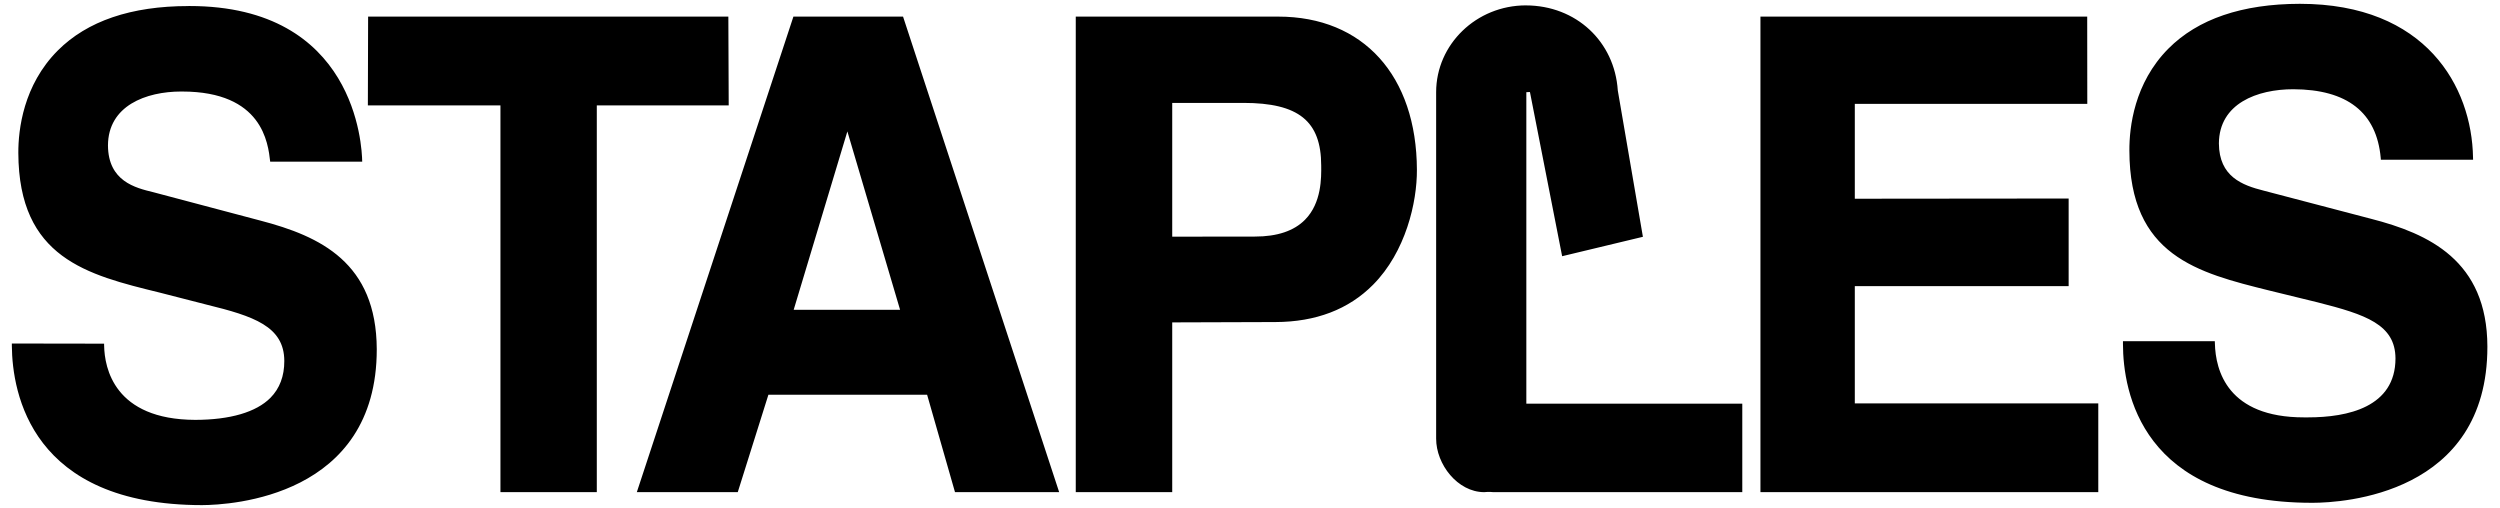
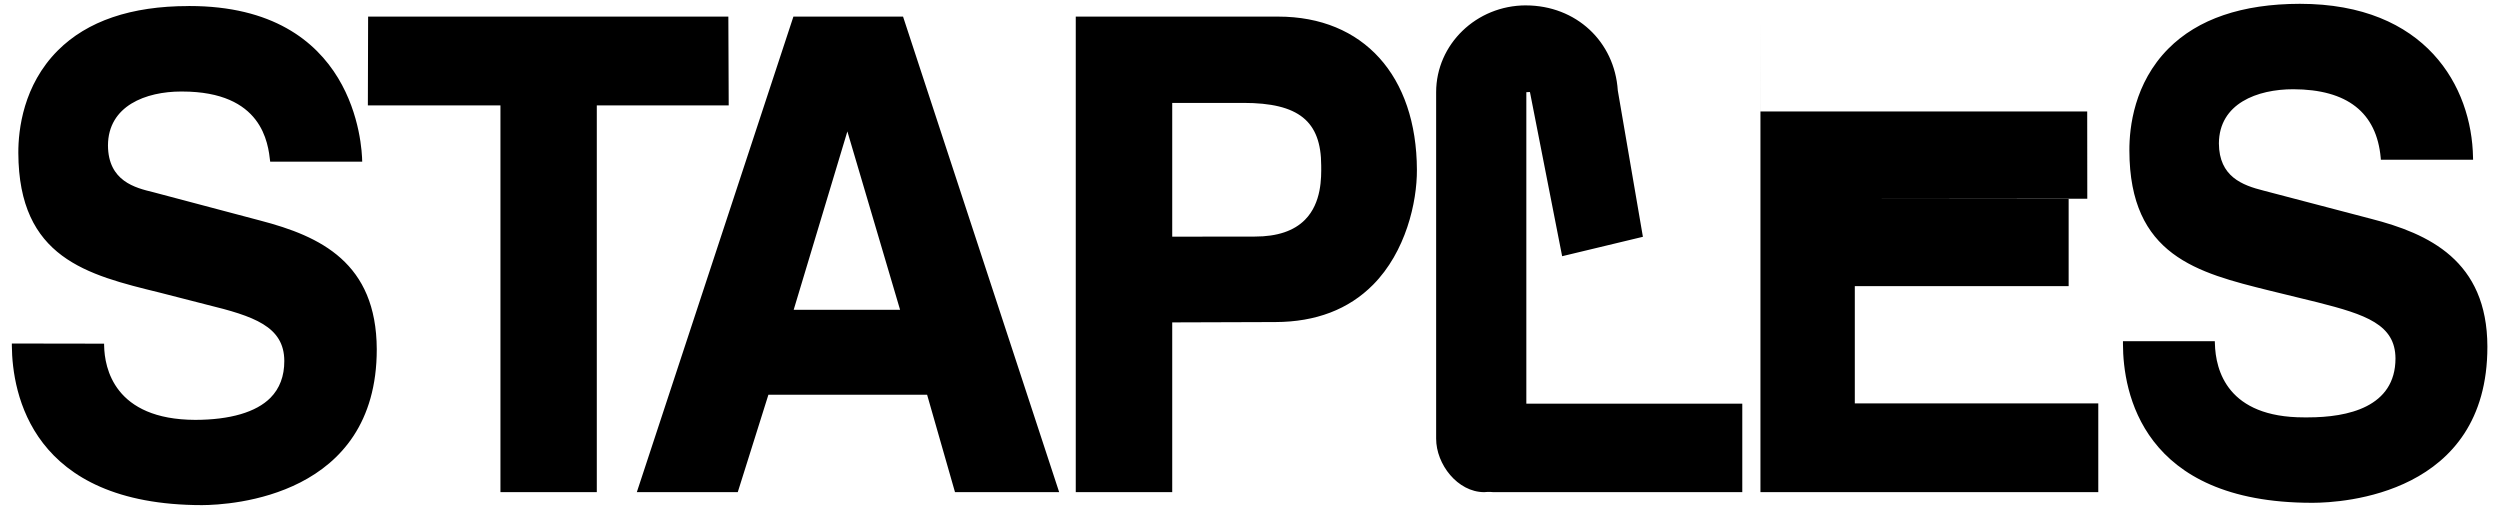
<svg xmlns="http://www.w3.org/2000/svg" width="118" height="24">
-   <path d="M108.556.18c-2.728.004-4.818.716-6.209 2.116-1.614 1.626-1.846 3.713-1.84 4.812.01 4.967 3.217 5.763 6.613 6.607l2.261.553c2.287.58 3.677 1.047 3.686 2.65-.003 2.298-2.247 2.782-4.13 2.782h-.19c-3.591 0-4.175-2.192-4.204-3.498l-.004-.097h-4.335v.132c.003 2.252.882 7.495 8.924 7.495h.043c1.374-.004 8.242-.374 8.234-7.37-.007-4.073-2.78-5.337-5.491-6.035L106.852 9c-1.021-.257-2.11-.662-2.12-2.23.01-1.886 1.81-2.558 3.51-2.558 2.547.008 3.934 1.096 4.128 3.238l.007.09 4.353-.002-.003-.1c-.053-3.347-2.222-7.258-8.172-7.258zm-36.53.074c-2.343 0-4.237 1.84-4.24 4.092v16.355c-.002 1.216 1.013 2.523 2.263 2.529.23-.026.443 0 .443 0h11.744v-4.176H72.043V4.351l.17-.008 1.52 7.75 3.812-.916-1.185-6.906C76.21 1.957 74.39.26 72.025.255zM8.895.286c-2.703 0-4.779.706-6.168 2.099C1.1 4.017.861 6.115.865 7.22c.018 4.963 3.25 5.752 6.67 6.59l2.221.57c2.211.543 3.661 1.02 3.663 2.66.002.713-.219 1.298-.654 1.737-.673.678-1.9 1.038-3.55 1.041-3.825-.014-4.281-2.453-4.3-3.5l-.002-.097-4.354-.007v.1c.018 2.26.927 7.52 8.974 7.528 1.38-.007 8.256-.398 8.25-7.36-.016-4.081-2.653-5.33-5.501-6.072l-5.055-1.34c-.843-.205-2.118-.516-2.131-2.202.006-1.878 1.791-2.548 3.46-2.548H8.6c3.786.003 4.054 2.43 4.153 3.31h4.343c-.01-.74-.314-7.346-8.155-7.346h-.045zm8.48.498l-.012 4.192h6.258V23.23h4.548V4.976h6.226L34.378.784H17.374zm20.074 0L30.058 23.23h4.764l1.447-4.6h7.49l1.317 4.6h4.917L42.624.784H37.45zm13.327 0V23.23h4.553v-8.013l4.871-.016c1.906-.005 3.457-.598 4.608-1.76 1.542-1.553 2.079-3.894 2.07-5.427-.016-4.434-2.522-7.23-6.549-7.23h-9.553zm32.317 0V23.23h15.946v-4.19H87.547v-5.536H97.64V9.37l-10.093.01V4.904H98.52l-.004-4.12H83.092zM55.329 4.857h3.36c2.606 0 3.669.857 3.672 2.959.006.57.022 1.761-.765 2.557-.519.526-1.31.793-2.36.793l-3.907.005V4.857zM39.996 6.203l2.488 8.419h-5.022l2.534-8.42z" fill="#000" fill-rule="evenodd" />
+   <path d="M108.556.18c-2.728.004-4.818.716-6.209 2.116-1.614 1.626-1.846 3.713-1.84 4.812.01 4.967 3.217 5.763 6.613 6.607l2.261.553c2.287.58 3.677 1.047 3.686 2.65-.003 2.298-2.247 2.782-4.13 2.782h-.19c-3.591 0-4.175-2.192-4.204-3.498l-.004-.097h-4.335v.132c.003 2.252.882 7.495 8.924 7.495h.043c1.374-.004 8.242-.374 8.234-7.37-.007-4.073-2.78-5.337-5.491-6.035L106.852 9c-1.021-.257-2.11-.662-2.12-2.23.01-1.886 1.81-2.558 3.51-2.558 2.547.008 3.934 1.096 4.128 3.238l.007.09 4.353-.002-.003-.1c-.053-3.347-2.222-7.258-8.172-7.258zm-36.53.074c-2.343 0-4.237 1.84-4.24 4.092v16.355c-.002 1.216 1.013 2.523 2.263 2.529.23-.026.443 0 .443 0h11.744v-4.176H72.043V4.351l.17-.008 1.52 7.75 3.812-.916-1.185-6.906C76.21 1.957 74.39.26 72.025.255zM8.895.286c-2.703 0-4.779.706-6.168 2.099C1.1 4.017.861 6.115.865 7.22c.018 4.963 3.25 5.752 6.67 6.59l2.221.57c2.211.543 3.661 1.02 3.663 2.66.002.713-.219 1.298-.654 1.737-.673.678-1.9 1.038-3.55 1.041-3.825-.014-4.281-2.453-4.3-3.5l-.002-.097-4.354-.007v.1c.018 2.26.927 7.52 8.974 7.528 1.38-.007 8.256-.398 8.25-7.36-.016-4.081-2.653-5.33-5.501-6.072l-5.055-1.34c-.843-.205-2.118-.516-2.131-2.202.006-1.878 1.791-2.548 3.46-2.548H8.6c3.786.003 4.054 2.43 4.153 3.31h4.343c-.01-.74-.314-7.346-8.155-7.346h-.045zm8.48.498l-.012 4.192h6.258V23.23h4.548V4.976h6.226L34.378.784H17.374zm20.074 0L30.058 23.23h4.764l1.447-4.6h7.49l1.317 4.6h4.917L42.624.784H37.45zm13.327 0V23.23h4.553v-8.013l4.871-.016c1.906-.005 3.457-.598 4.608-1.76 1.542-1.553 2.079-3.894 2.07-5.427-.016-4.434-2.522-7.23-6.549-7.23h-9.553zm32.317 0V23.23h15.946v-4.19H87.547v-5.536H97.64V9.37l-10.093.01H98.52l-.004-4.12H83.092zM55.329 4.857h3.36c2.606 0 3.669.857 3.672 2.959.006.57.022 1.761-.765 2.557-.519.526-1.31.793-2.36.793l-3.907.005V4.857zM39.996 6.203l2.488 8.419h-5.022l2.534-8.42z" fill="#000" fill-rule="evenodd" />
</svg>